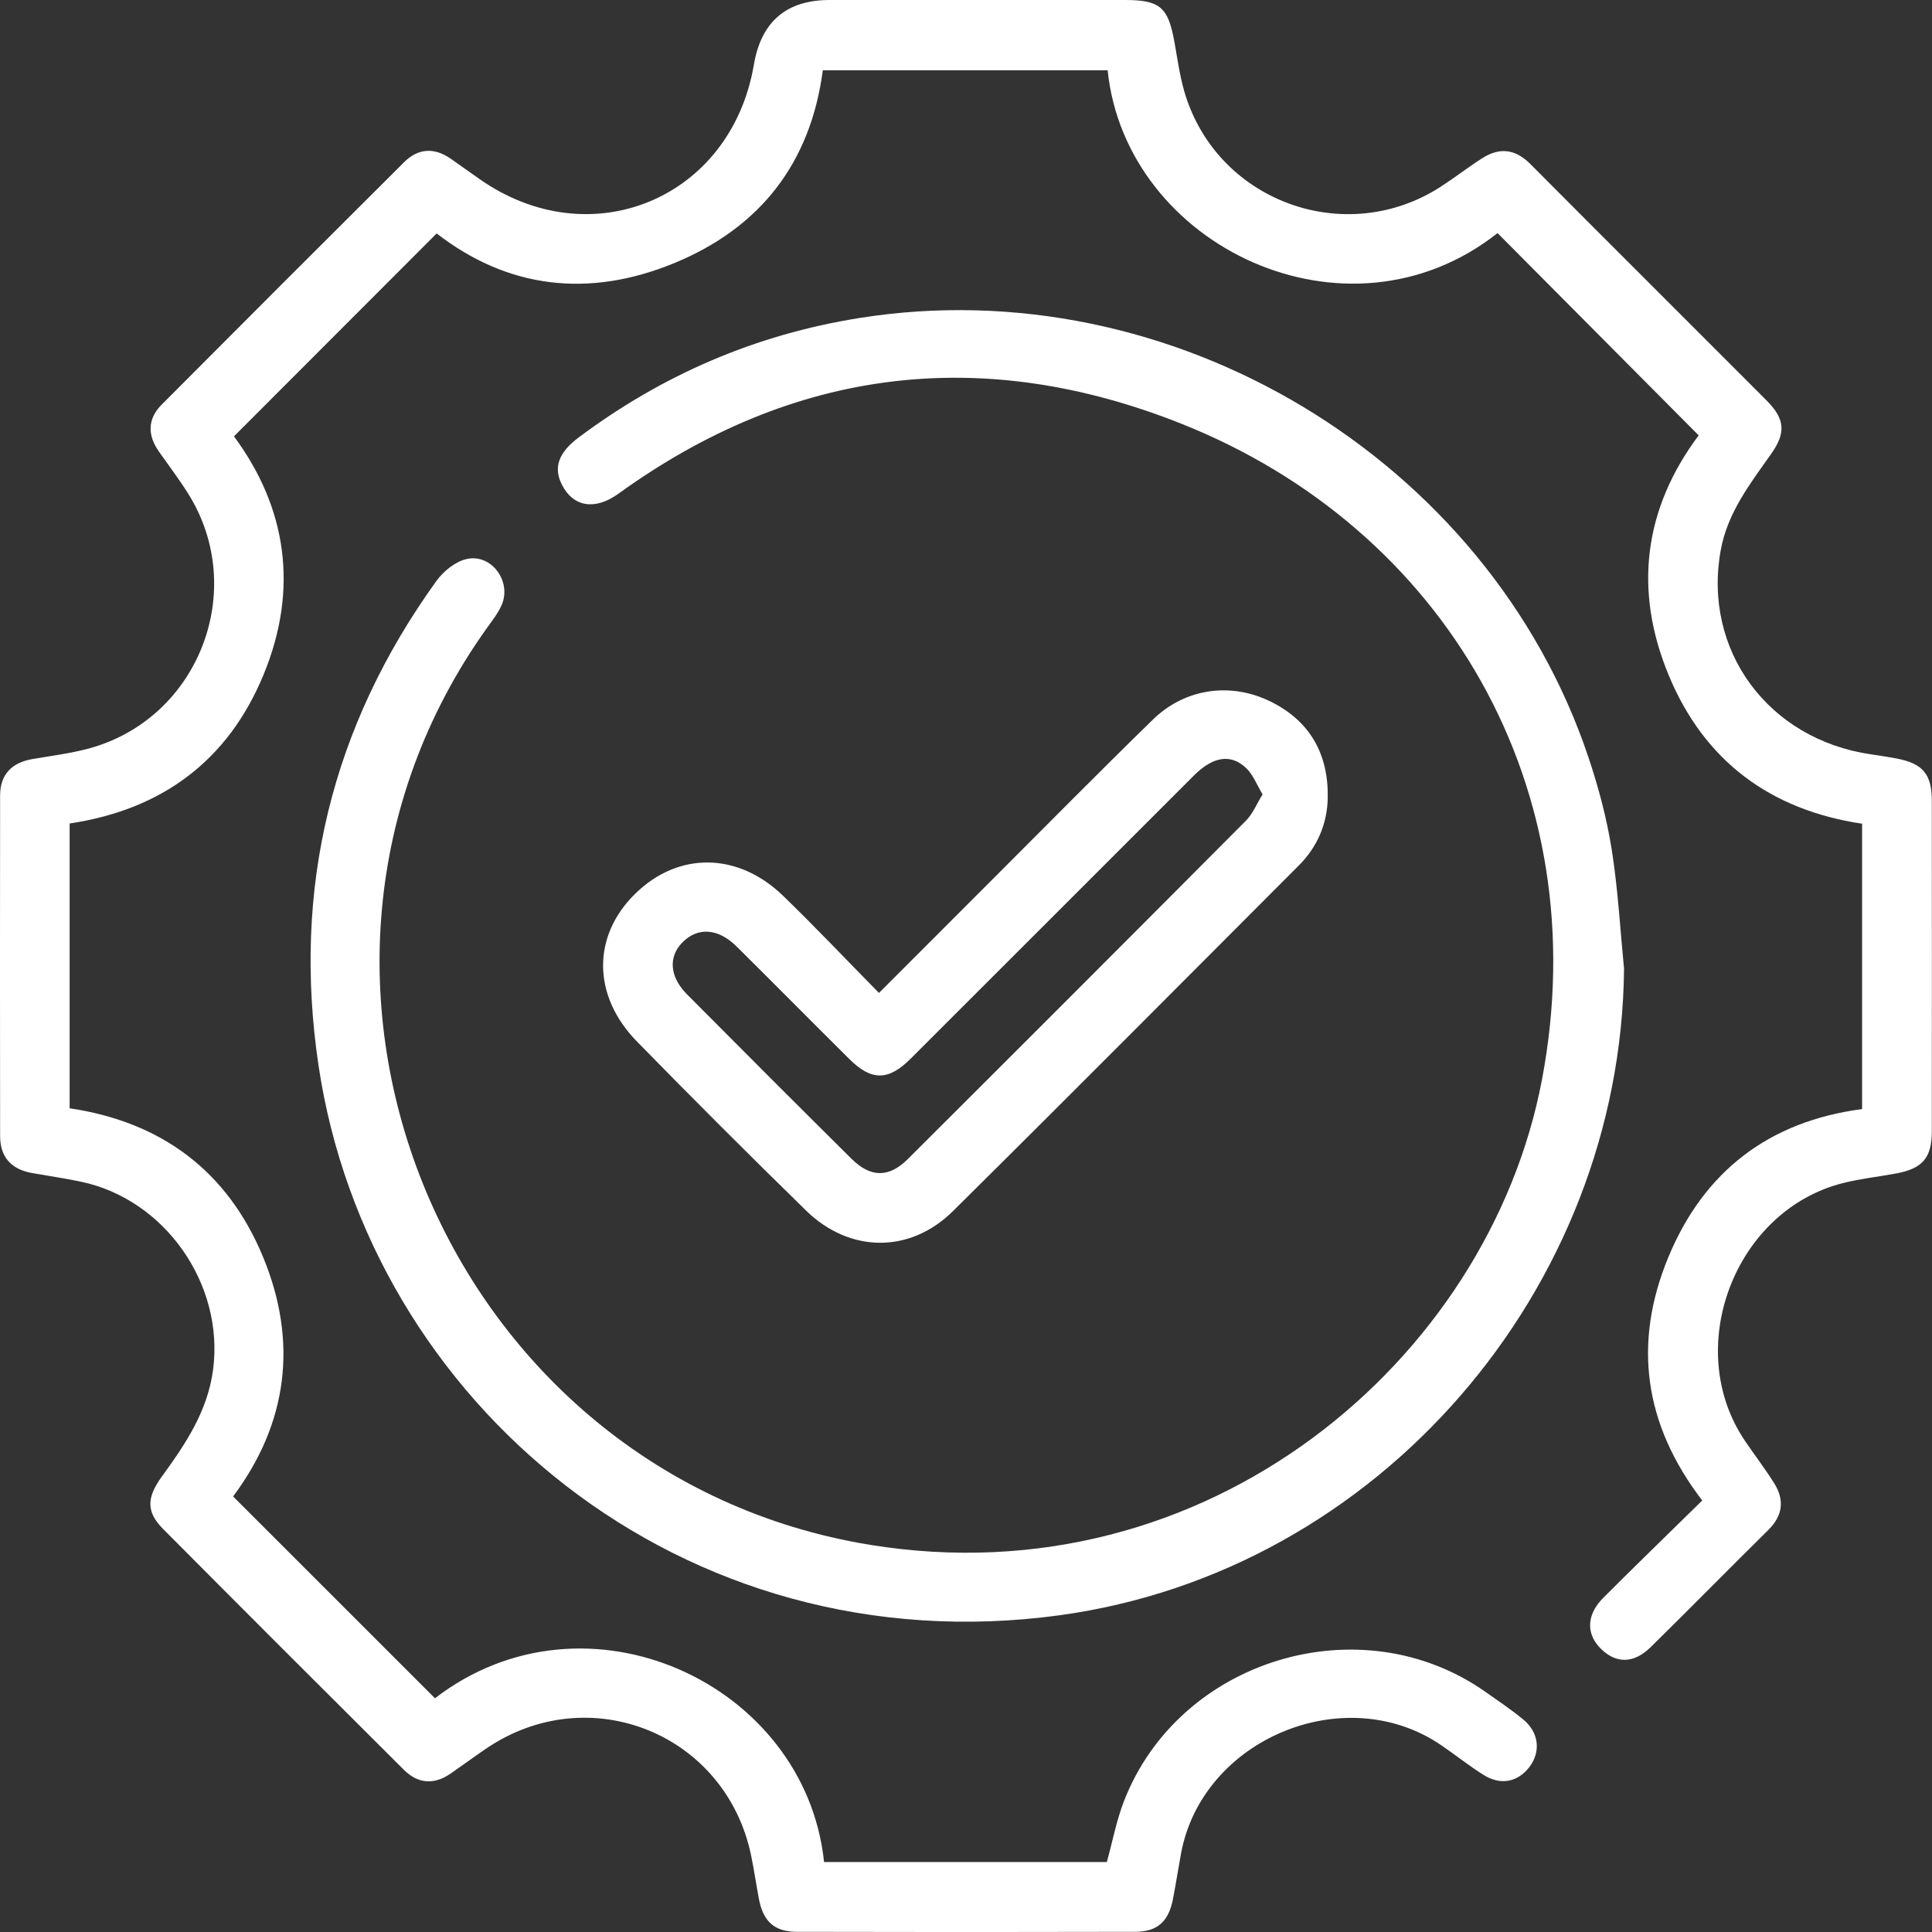
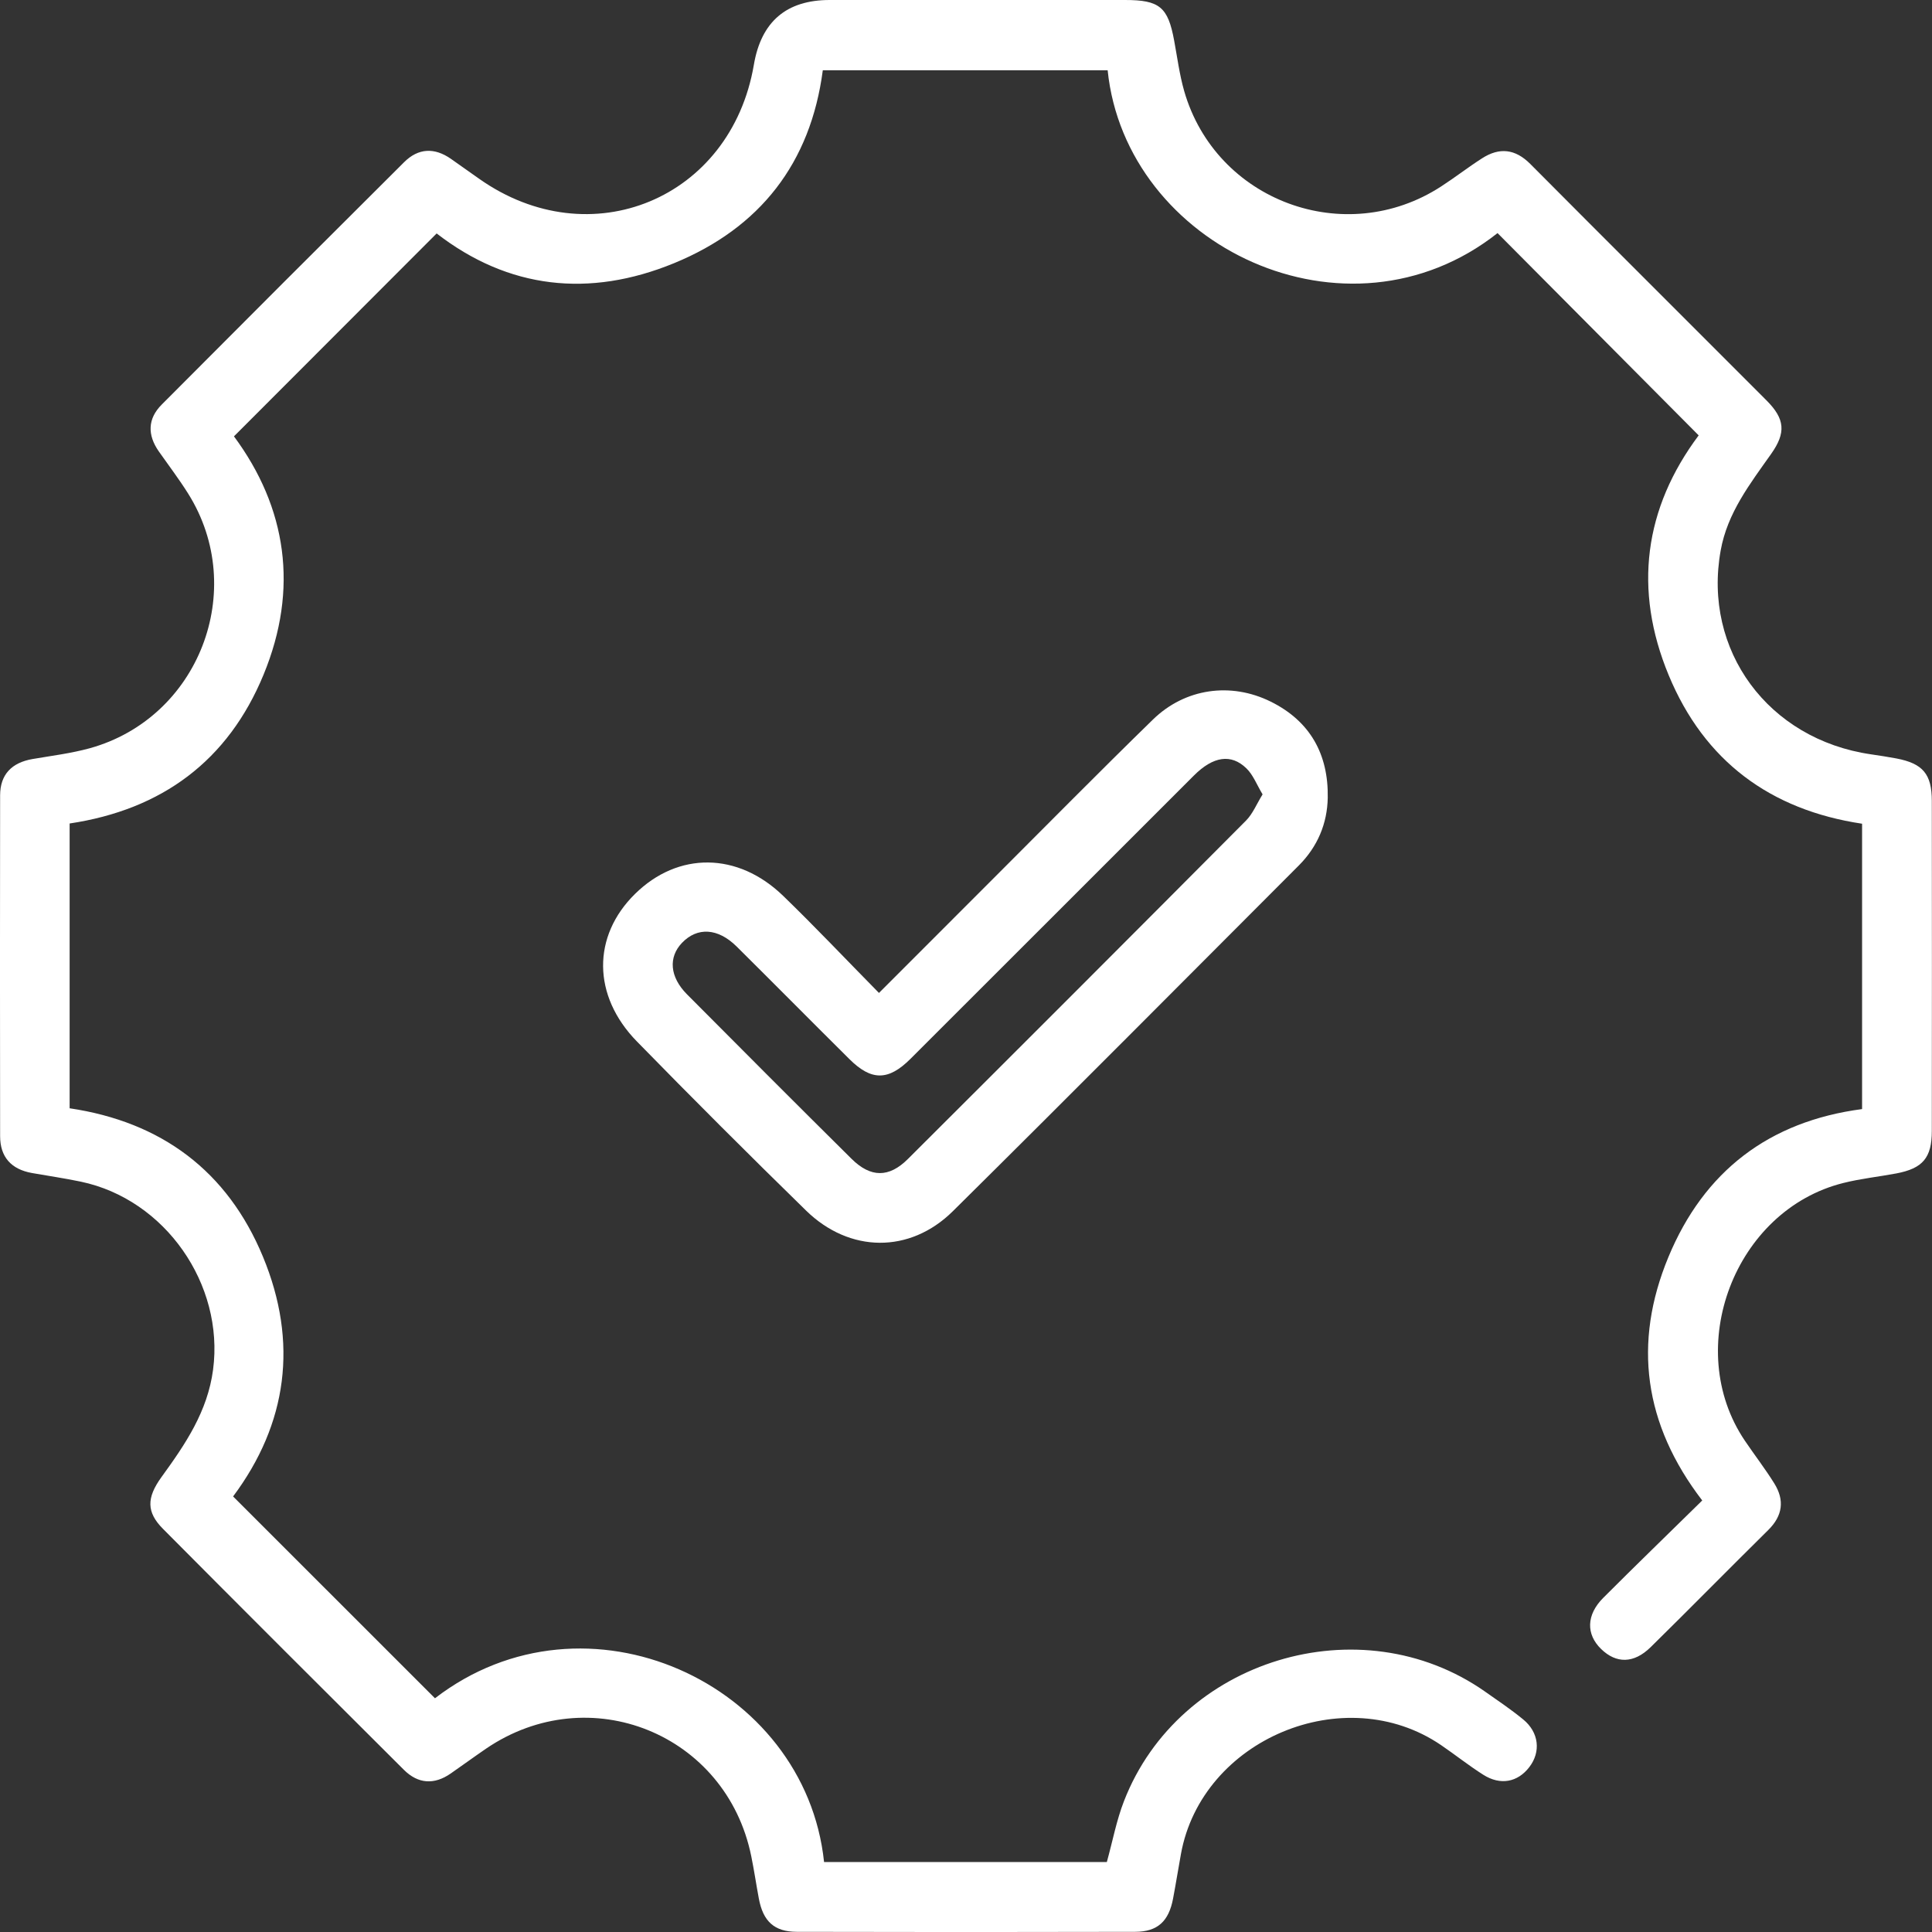
<svg xmlns="http://www.w3.org/2000/svg" id="Layer_1" viewBox="0 0 336.01 336.01">
  <rect x="0" y="0" width="336.01" height="336.01" fill="#333333" stroke="none" />
  <defs>
    <style>.cls-1{fill:#fff;stroke-width:0px;}</style>
  </defs>
  <path class="cls-1" d="M143.35,323.84h49.15c1.01-3.66,1.68-7.25,2.98-10.59,9.58-24.69,41.11-34.23,62.77-19.07,2.25,1.58,4.54,3.12,6.66,4.86,2.75,2.25,3.11,5.64,1.06,8.3-2.02,2.63-5.02,3.21-7.99,1.33-2.53-1.6-4.88-3.48-7.36-5.17-16.77-11.42-41.61-1.02-45.23,18.94-.47,2.58-.88,5.17-1.37,7.75-.74,3.94-2.68,5.78-6.58,5.79-19.62.05-39.25.05-58.87,0-3.92-.01-5.85-1.83-6.59-5.77-.46-2.45-.82-4.93-1.32-7.37-4.32-21.3-28.17-30.96-46.15-18.7-2.06,1.41-4.08,2.89-6.13,4.31-2.88,2-5.68,1.8-8.14-.65-13.99-13.94-27.97-27.89-41.89-41.9-2.87-2.89-2.9-5.38-.25-9.03,4.13-5.69,8-11.37,8.96-18.67,1.95-14.81-8.32-29.62-23.02-32.69-2.81-.59-5.66-1-8.48-1.5-3.58-.64-5.54-2.76-5.54-6.42-.03-19.75-.03-39.5,0-59.25,0-3.67,2.05-5.71,5.64-6.33,3.32-.57,6.69-.98,9.93-1.87,18.99-5.25,27.61-27.54,17.16-44.25-1.59-2.54-3.41-4.93-5.13-7.38-2-2.86-1.96-5.68.51-8.15,14.02-14.09,28.08-28.14,42.16-42.16,2.47-2.46,5.28-2.57,8.14-.57,1.64,1.15,3.27,2.31,4.9,3.46,19.33,13.65,43.8,3.5,47.78-19.82Q133.02,0,144.3,0c17.12,0,34.25,0,51.37,0,6,0,7.46,1.23,8.53,7.02.55,2.94.93,5.94,1.75,8.81,5.5,19.13,27.99,27.46,44.7,16.59,2.41-1.56,4.68-3.33,7.1-4.88,3.03-1.95,5.78-1.66,8.41.99,13.66,13.74,27.4,27.4,41.08,41.12,3.2,3.21,3.41,5.6.79,9.3-3.68,5.21-7.6,10.25-8.77,16.77-3.14,17.38,8.25,32.87,26.13,35.47,1.48.22,2.96.44,4.43.72,4.59.88,6.16,2.7,6.16,7.4.02,19.12.02,38.25,0,57.37,0,4.69-1.58,6.53-6.17,7.4-3.07.58-6.19.9-9.21,1.66-18.91,4.71-28.05,28.71-17.12,44.85,1.68,2.48,3.52,4.86,5.1,7.4,1.81,2.91,1.48,5.61-1.05,8.11-6.85,6.76-13.59,13.63-20.46,20.38-2.93,2.87-5.98,2.87-8.61.31-2.63-2.56-2.58-5.93.36-8.88,5.64-5.65,11.38-11.2,17.23-16.95-10.17-13.26-12.08-27.38-5.89-42.32,6.19-14.94,17.51-23.62,33.69-25.75v-49.63c-15.95-2.39-27.44-10.9-33.63-25.82-6.19-14.92-4.26-29.06,5.21-41.72-11.76-11.82-23.36-23.49-34.98-35.18-26.18,20.67-64.67,2.32-67.81-28.32h-49.54c-2.12,16.17-10.93,27.41-25.86,33.55-14.78,6.07-28.85,4.47-41.3-5.17-11.77,11.78-23.39,23.42-35.25,35.29,9.16,12.38,11.31,26.5,5.15,41.44-6.17,14.97-17.66,23.48-33.73,25.89v49.53c15.96,2.37,27.44,10.9,33.62,25.81,6.18,14.91,4.25,29.06-5.19,41.7,11.8,11.79,23.44,23.43,35.11,35.1,26.28-20.23,64.4-2.65,67.67,28.48Z" />
-   <path class="cls-1" d="M282.45,168.49c-.53,55.72-42.64,104.83-98.15,112.43-65.72,8.99-120.14-37.08-128.89-95.53-4.62-30.84,2.24-59.03,20.49-84.35,1.21-1.68,3.25-3.34,5.2-3.8,4.32-1.04,7.94,3.84,6.15,7.98-.63,1.46-1.68,2.76-2.62,4.08-43.34,60.76-6.88,147.38,66.67,159.37,58.66,9.57,107.56-32.1,116.85-80.76,9.71-50.87-16.91-95.98-62.65-114.2-34.58-13.78-67.52-9.82-97.94,12.15-4.07,2.94-7.84,2.32-9.81-1.51-1.54-3-.66-5.61,2.89-8.27,14.56-10.89,30.75-17.88,48.75-20.76,54.3-8.7,109.44,24.42,126.87,76.39,1.74,5.19,3.17,10.55,4.03,15.94,1.1,6.88,1.48,13.88,2.16,20.84Z" />
  <path class="cls-1" d="M152.87,172.69c6.89-6.89,13.32-13.33,19.76-19.77,9.28-9.27,18.49-18.62,27.89-27.78,5.57-5.43,13.53-6.56,20.49-3.11,6.85,3.39,10.04,9.16,9.91,16.69-.08,4.53-1.78,8.53-5.01,11.78-20.05,20.07-40.03,40.2-60.19,60.15-7.48,7.4-17.97,7.27-25.52-.1-9.92-9.69-19.74-19.5-29.43-29.42-7.78-7.96-7.79-18.32-.33-25.66,7.48-7.37,17.87-7.32,25.77.34,5.56,5.38,10.88,11.01,16.66,16.88ZM219.59,138.16c-1.02-1.69-1.64-3.39-2.81-4.52-2.66-2.6-5.79-2.11-9.14,1.24-16.44,16.42-32.85,32.87-49.3,49.28-3.84,3.83-6.79,3.84-10.6.05-6.56-6.51-13.06-13.08-19.62-19.59-3.26-3.23-6.84-3.43-9.51-.64-2.39,2.5-2.14,5.92.87,8.95,9.51,9.57,19.04,19.12,28.62,28.61,3.32,3.29,6.51,3.32,9.81.02,19.64-19.58,39.25-39.19,58.8-58.85,1.16-1.17,1.82-2.84,2.88-4.56Z" />
</svg>